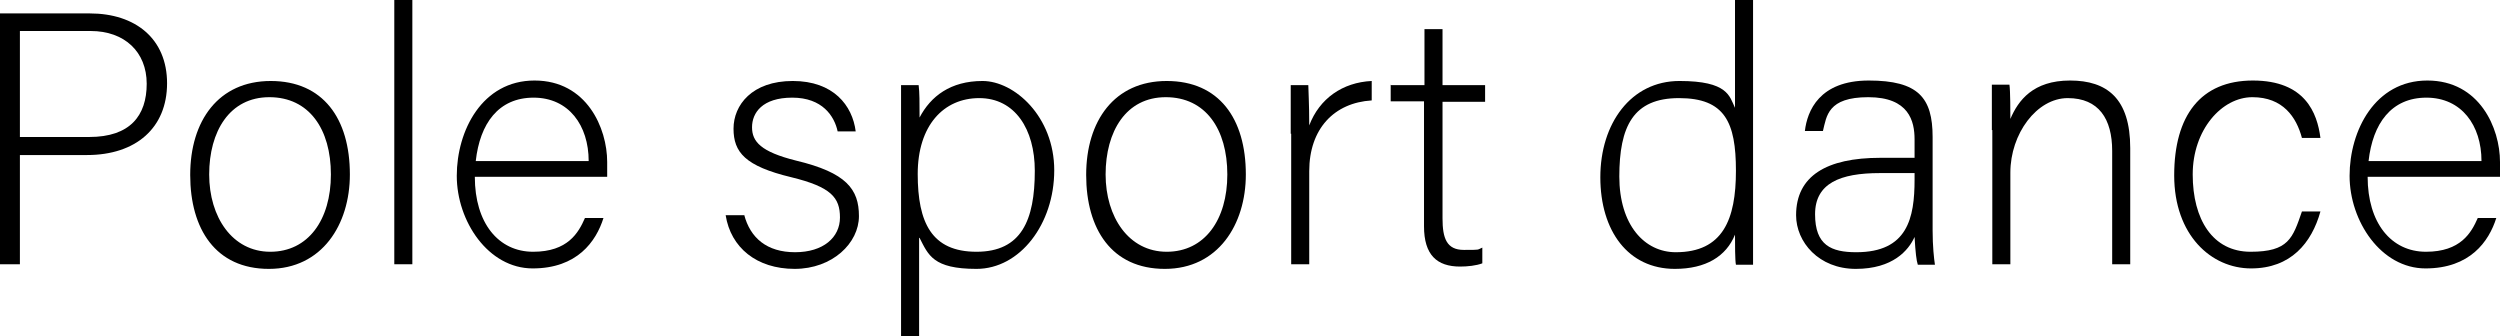
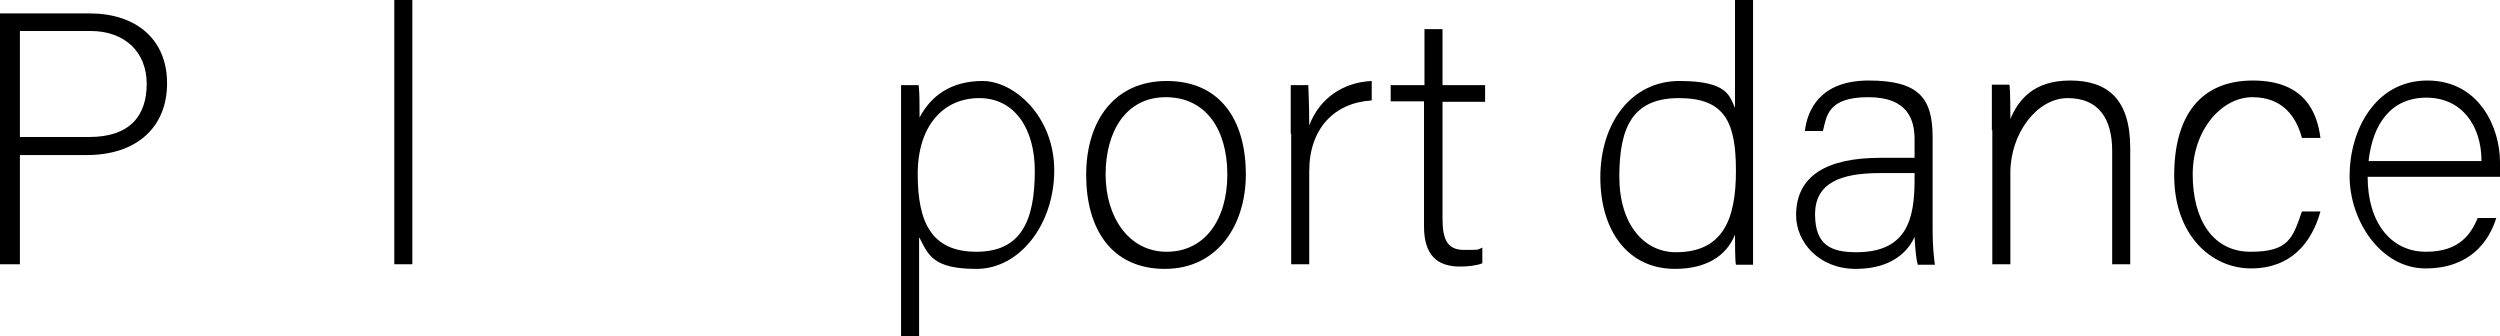
<svg xmlns="http://www.w3.org/2000/svg" id="_Слой_1" version="1.1" viewBox="0 0 540.2 72.6">
  <path d="M0,2.9h19.4c9.9,0,16.7,5.5,16.7,15.1s-6.7,15.5-17.3,15.5H4.3v23.6H0V2.9ZM4.3,29.6h15c8.8,0,12.4-4.6,12.4-11.5s-4.8-11.4-12.1-11.4H4.3v22.9Z" />
-   <path d="M75.6,37.7c0,10.8-6,20.4-17.5,20.4s-17-8.6-17-20.3,6.1-20.3,17.4-20.3,17.1,8.1,17.1,20.2ZM45.2,37.7c0,9.2,5,16.7,13.2,16.7s13.1-6.9,13.1-16.7-4.7-16.7-13.3-16.7-13,7.4-13,16.7Z" />
  <path d="M85.2,57.1V0h3.9v57.1h-3.9Z" />
-   <path d="M102.6,38.2c0,10,5.1,16.2,12.6,16.2s9.8-4.1,11.2-7.3h4c-1.6,5.1-5.7,10.9-15.3,10.9s-16.4-10.2-16.4-20,5.5-20.6,16.8-20.6,15.7,10.3,15.7,17.6,0,2.2,0,3.2h-28.5ZM127.2,34.8c0-7.7-4.3-13.7-11.9-13.7s-11.6,5.6-12.5,13.7h24.3Z" />
-   <path d="M160.8,46.4c1.3,5,4.9,8.1,11,8.1s9.7-3.2,9.7-7.5-1.9-6.6-10.5-8.7c-10-2.4-12.5-5.4-12.5-10.5s4-10.3,12.8-10.3,12.9,5.3,13.6,10.9h-3.9c-.7-3.3-3.3-7.3-9.8-7.3s-8.7,3.3-8.7,6.4,1.9,5.3,9.5,7.2c10.9,2.6,13.6,6.2,13.6,12s-5.7,11.4-13.9,11.4-13.8-4.6-14.9-11.6h4Z" />
  <path d="M198.6,51.4v21.2h-3.9V27.9c0-3.2,0-6.6,0-9.5h3.8c.2,1.5.2,3.8.2,7,2.4-4.6,6.7-7.9,13.6-7.9s15.5,7.7,15.5,19.3-7.4,21.3-16.8,21.3-10.4-3-12.3-6.7ZM223.6,36.9c0-9-4.3-15.7-12-15.7s-13.3,5.9-13.3,16.4,3,16.8,12.7,16.8,12.6-6.8,12.6-17.5Z" />
  <path d="M269.2,37.7c0,10.8-6,20.4-17.5,20.4s-17-8.6-17-20.3,6.1-20.3,17.4-20.3,17.1,8.1,17.1,20.2ZM238.9,37.7c0,9.2,5,16.7,13.2,16.7s13.1-6.9,13.1-16.7-4.7-16.7-13.3-16.7-13,7.4-13,16.7Z" />
  <path d="M278.9,28.9c0-6.5,0-9.3,0-10.5h3.8c0,1.2.2,3.7.2,8.7,2.2-5.8,7.2-9.3,13.5-9.6v4.2c-8.1.5-13.5,6.1-13.5,15.3v20.1h-3.9v-28.2Z" />
  <path d="M300.6,18.4h7.2V6.3h3.9v12.1h9.2v3.6h-9.2v25.2c0,4.3.9,6.8,4.6,6.8s2.8,0,4-.5v3.4c-1.3.5-3.2.7-4.8.7-5,0-7.8-2.5-7.8-8.7v-27h-7.2v-3.6Z" />
  <path d="M378.8,0v46c0,3.7,0,7.3,0,11.2h-3.7c-.2-.9-.2-4.6-.2-6.5-1.9,4.7-6.3,7.4-13,7.4-10.1,0-16.1-8.2-16.1-19.8s6.6-20.8,17.1-20.8,10.8,3.3,12,5.8V0h3.9ZM349.9,38.1c0,10.6,5.5,16.4,12.2,16.4,10.2,0,13-7.1,13-17.6s-2.4-15.7-12.3-15.7-12.9,6.1-12.9,17Z" />
  <path d="M417.6,49.8c0,3.4.3,6.1.5,7.4h-3.7c-.3-.9-.5-2.6-.7-6-1.3,2.9-4.7,6.9-12.7,6.9s-12.9-5.8-12.9-11.6c0-8.5,6.6-12.4,18.2-12.4h7.4v-4c0-3.9-1.2-9.1-10-9.1s-9,4.1-9.8,7.3h-3.9c.5-4.3,3.1-10.9,13.8-10.9s13.8,3.7,13.8,12.2v20.1ZM413.8,37.4h-7.6c-8.6,0-14,2.2-14,8.9s3.5,8.2,8.9,8.2c11.1,0,12.6-7.4,12.6-15.7v-1.4Z" />
  <path d="M430.4,28.1c0-3.4,0-6.7,0-9.8h3.8c.2,1.2.2,6.3.2,7.4,1.7-4,4.9-8.3,12.9-8.3s13,3.9,13,14.6v25.1h-3.9v-24.5c0-6.9-2.9-11.4-9.6-11.4s-12.4,7.7-12.4,16.1v19.8h-3.9v-29Z" />
  <path d="M501.4,45.7c-1.9,6.8-6.4,12.3-15,12.3s-16.6-7.2-16.6-20.1,5.7-20.5,17-20.5,13.9,7,14.6,12.4h-4c-1.2-4.5-4.1-8.8-10.7-8.8s-12.9,7-12.9,16.7,4.3,16.7,12.5,16.7,9.1-2.9,11.1-8.7h4Z" />
  <path d="M511.6,38.2c0,10,5.1,16.2,12.6,16.2s9.8-4.1,11.2-7.3h4c-1.6,5.1-5.7,10.9-15.3,10.9s-16.4-10.2-16.4-20,5.5-20.6,16.8-20.6,15.7,10.3,15.7,17.6,0,2.2,0,3.2h-28.5ZM536.2,34.8c0-7.7-4.3-13.7-11.9-13.7s-11.6,5.6-12.5,13.7h24.3Z" />
</svg>